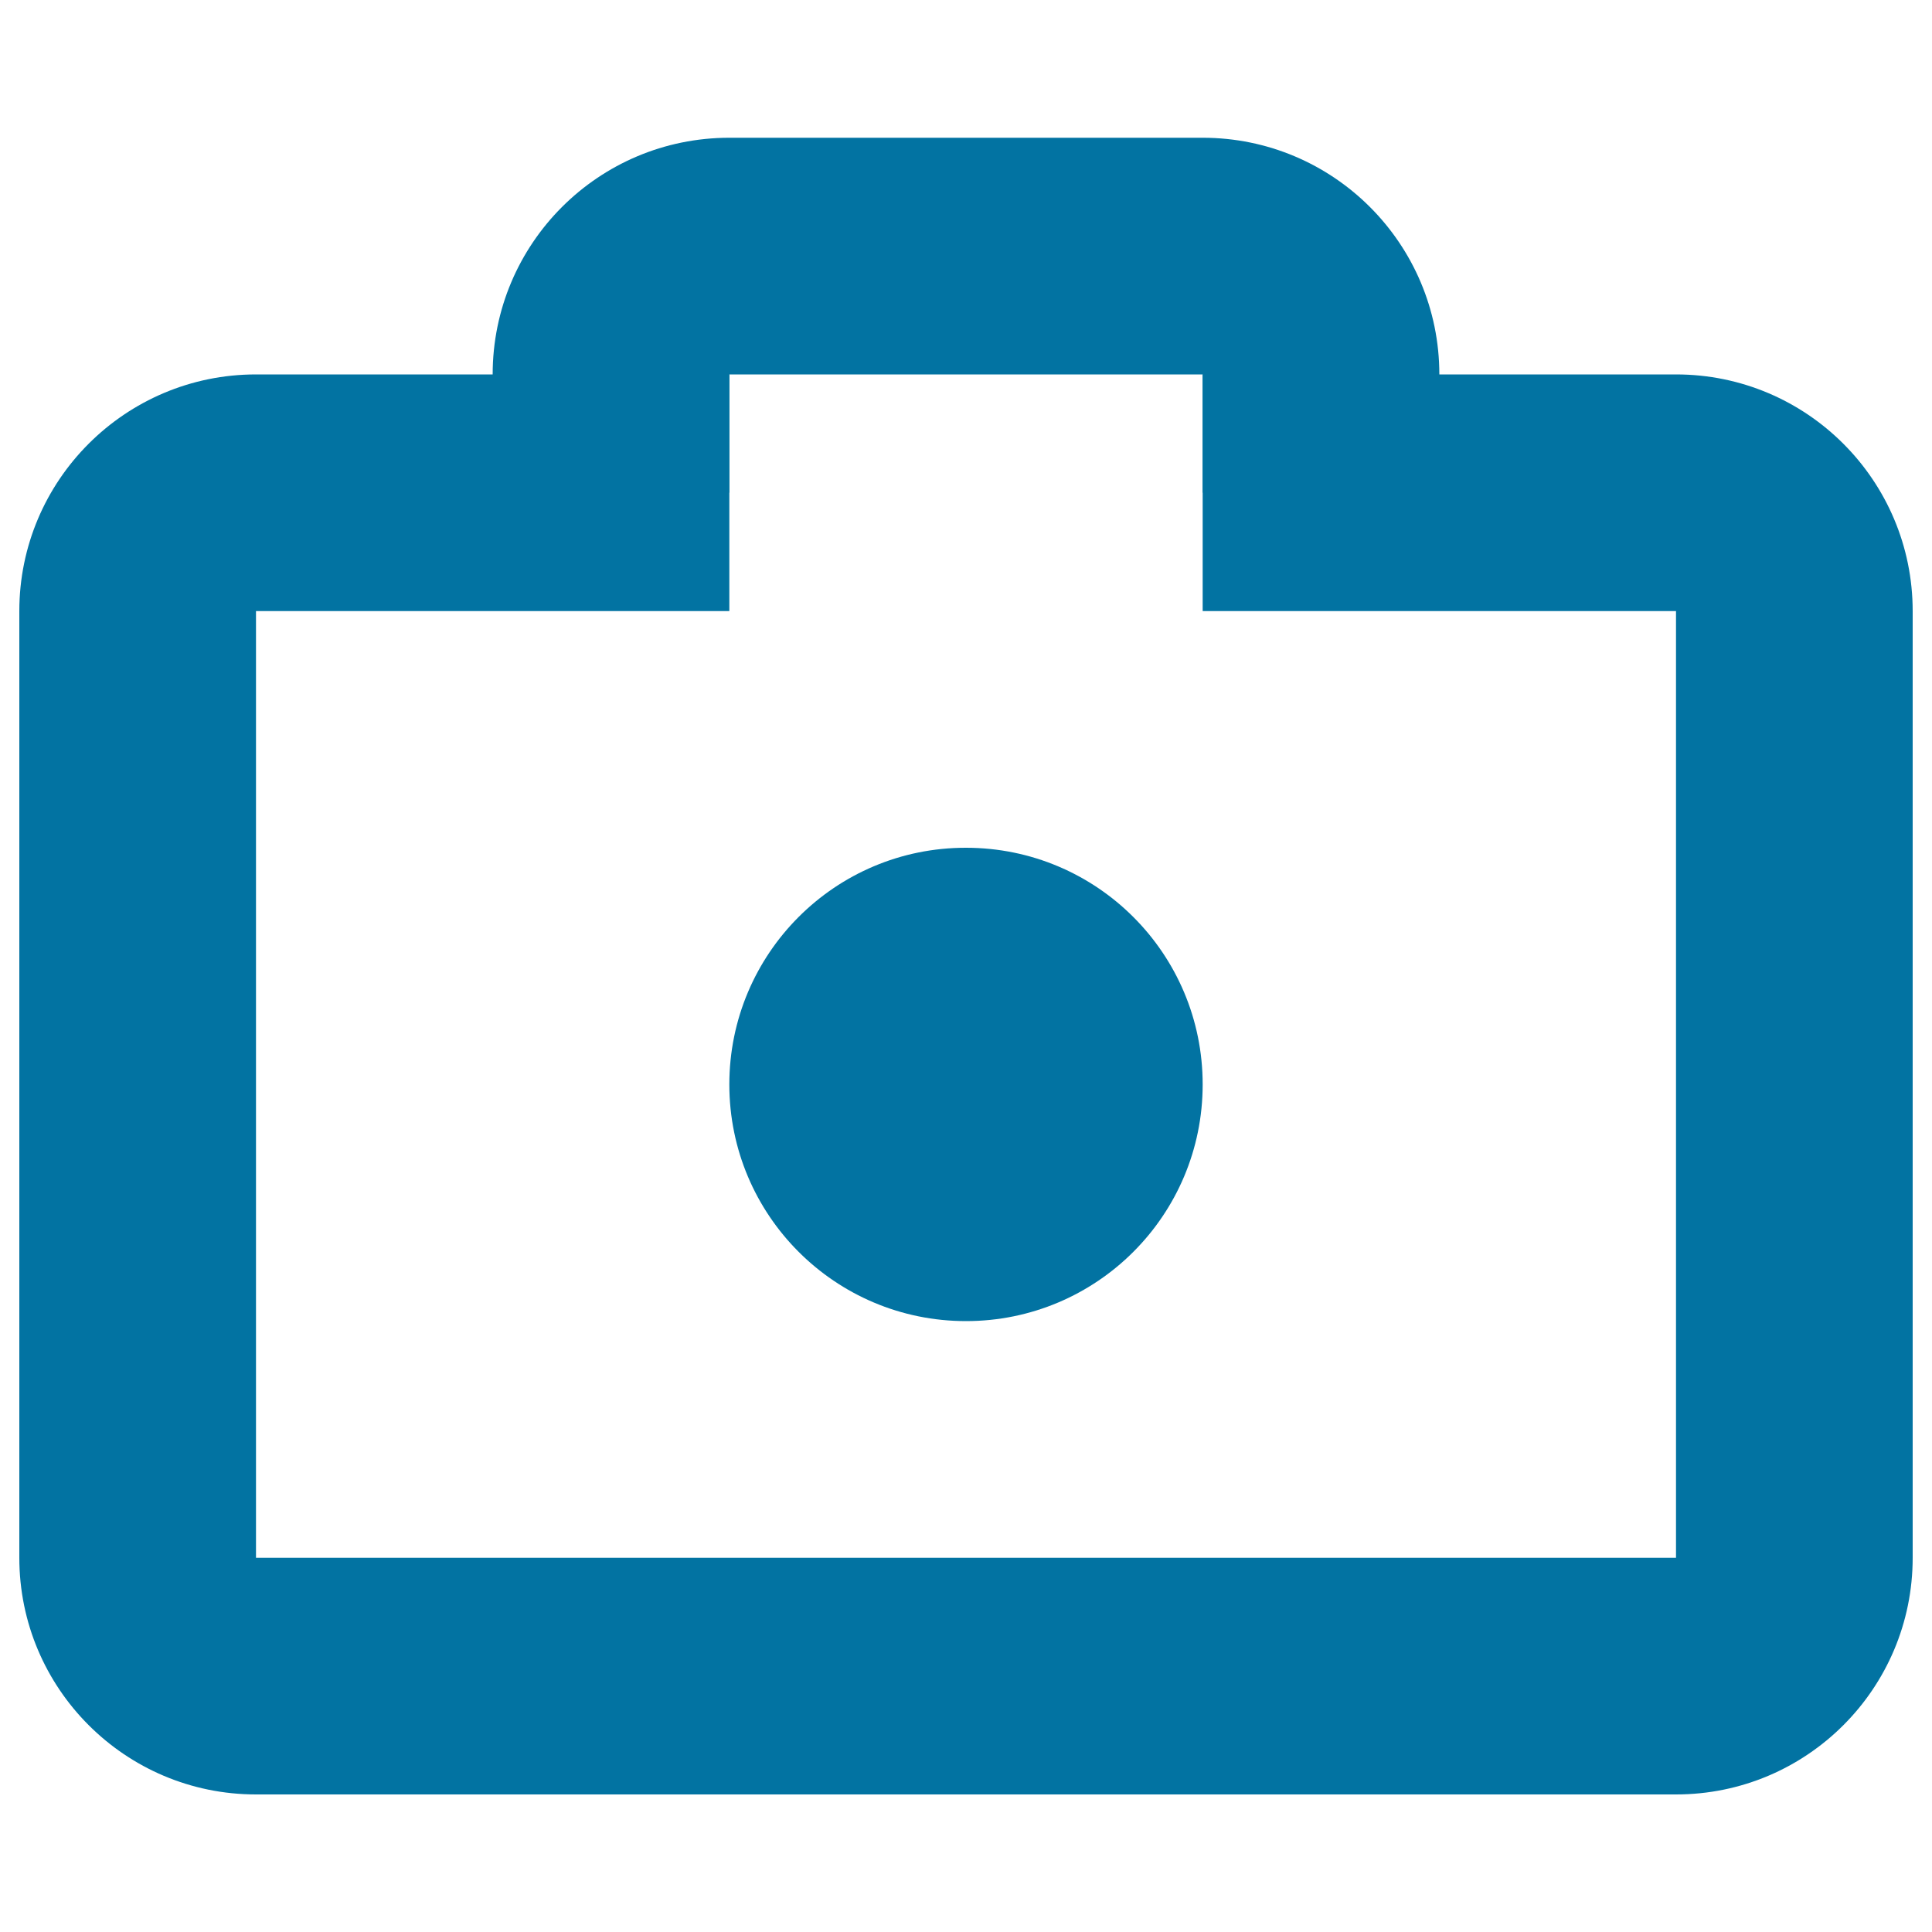
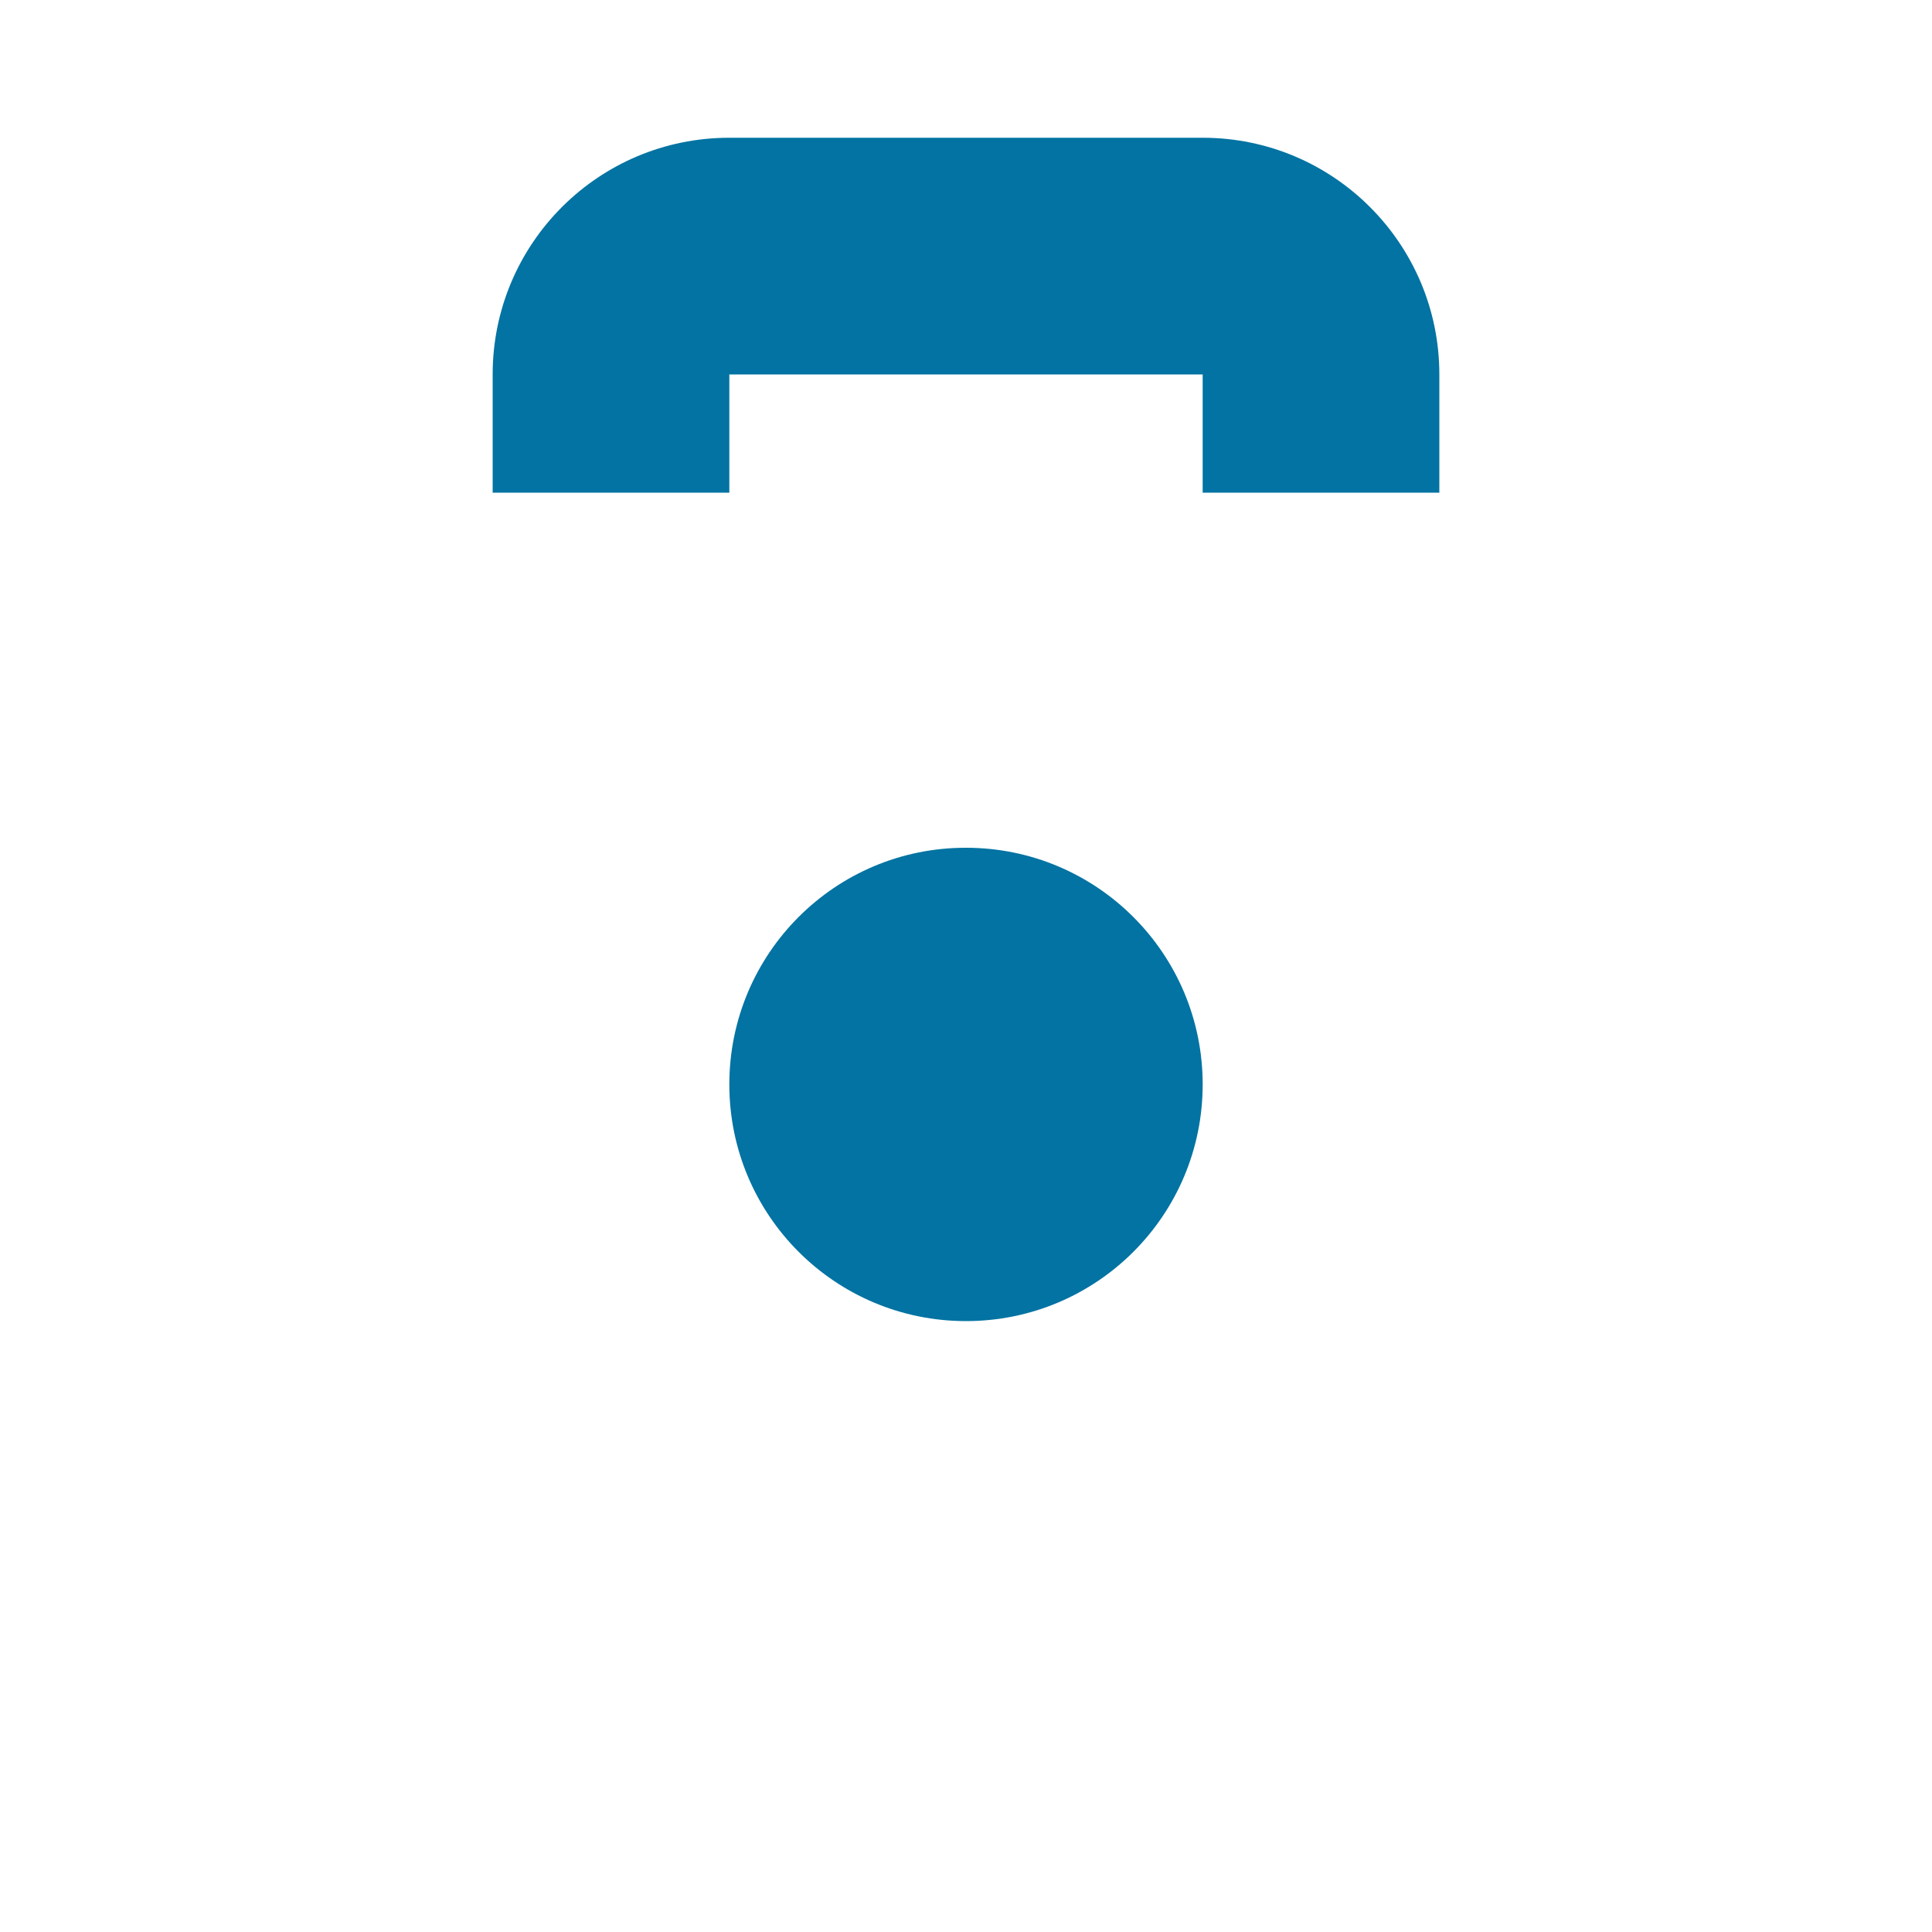
<svg xmlns="http://www.w3.org/2000/svg" viewBox="0 0 1000 1000" style="fill:#0273a2">
  <title>Camera SVG icon</title>
-   <path d="M622.5,193.8v122.5h245v490h-735v-490h245V193.8h-245C64.9,193.8,10,248.6,10,316.3v490c0,67.6,54.8,122.5,122.5,122.5h735c67.7,0,122.5-54.8,122.5-122.5v-490c0-67.6-54.8-122.5-122.5-122.5" />
  <path d="M745,255v-61.2c0-67.6-54.8-122.5-122.5-122.5h-245c-67.7,0-122.5,54.8-122.5,122.5V255 M377.5,255v-61.2h245V255" />
  <path d="M377.5,561.3c0,67.7,54.8,122.5,122.5,122.5c67.7,0,122.5-54.8,122.5-122.5c0-67.7-54.8-122.5-122.5-122.5C432.3,438.7,377.5,493.6,377.5,561.3L377.5,561.3z" />
</svg>